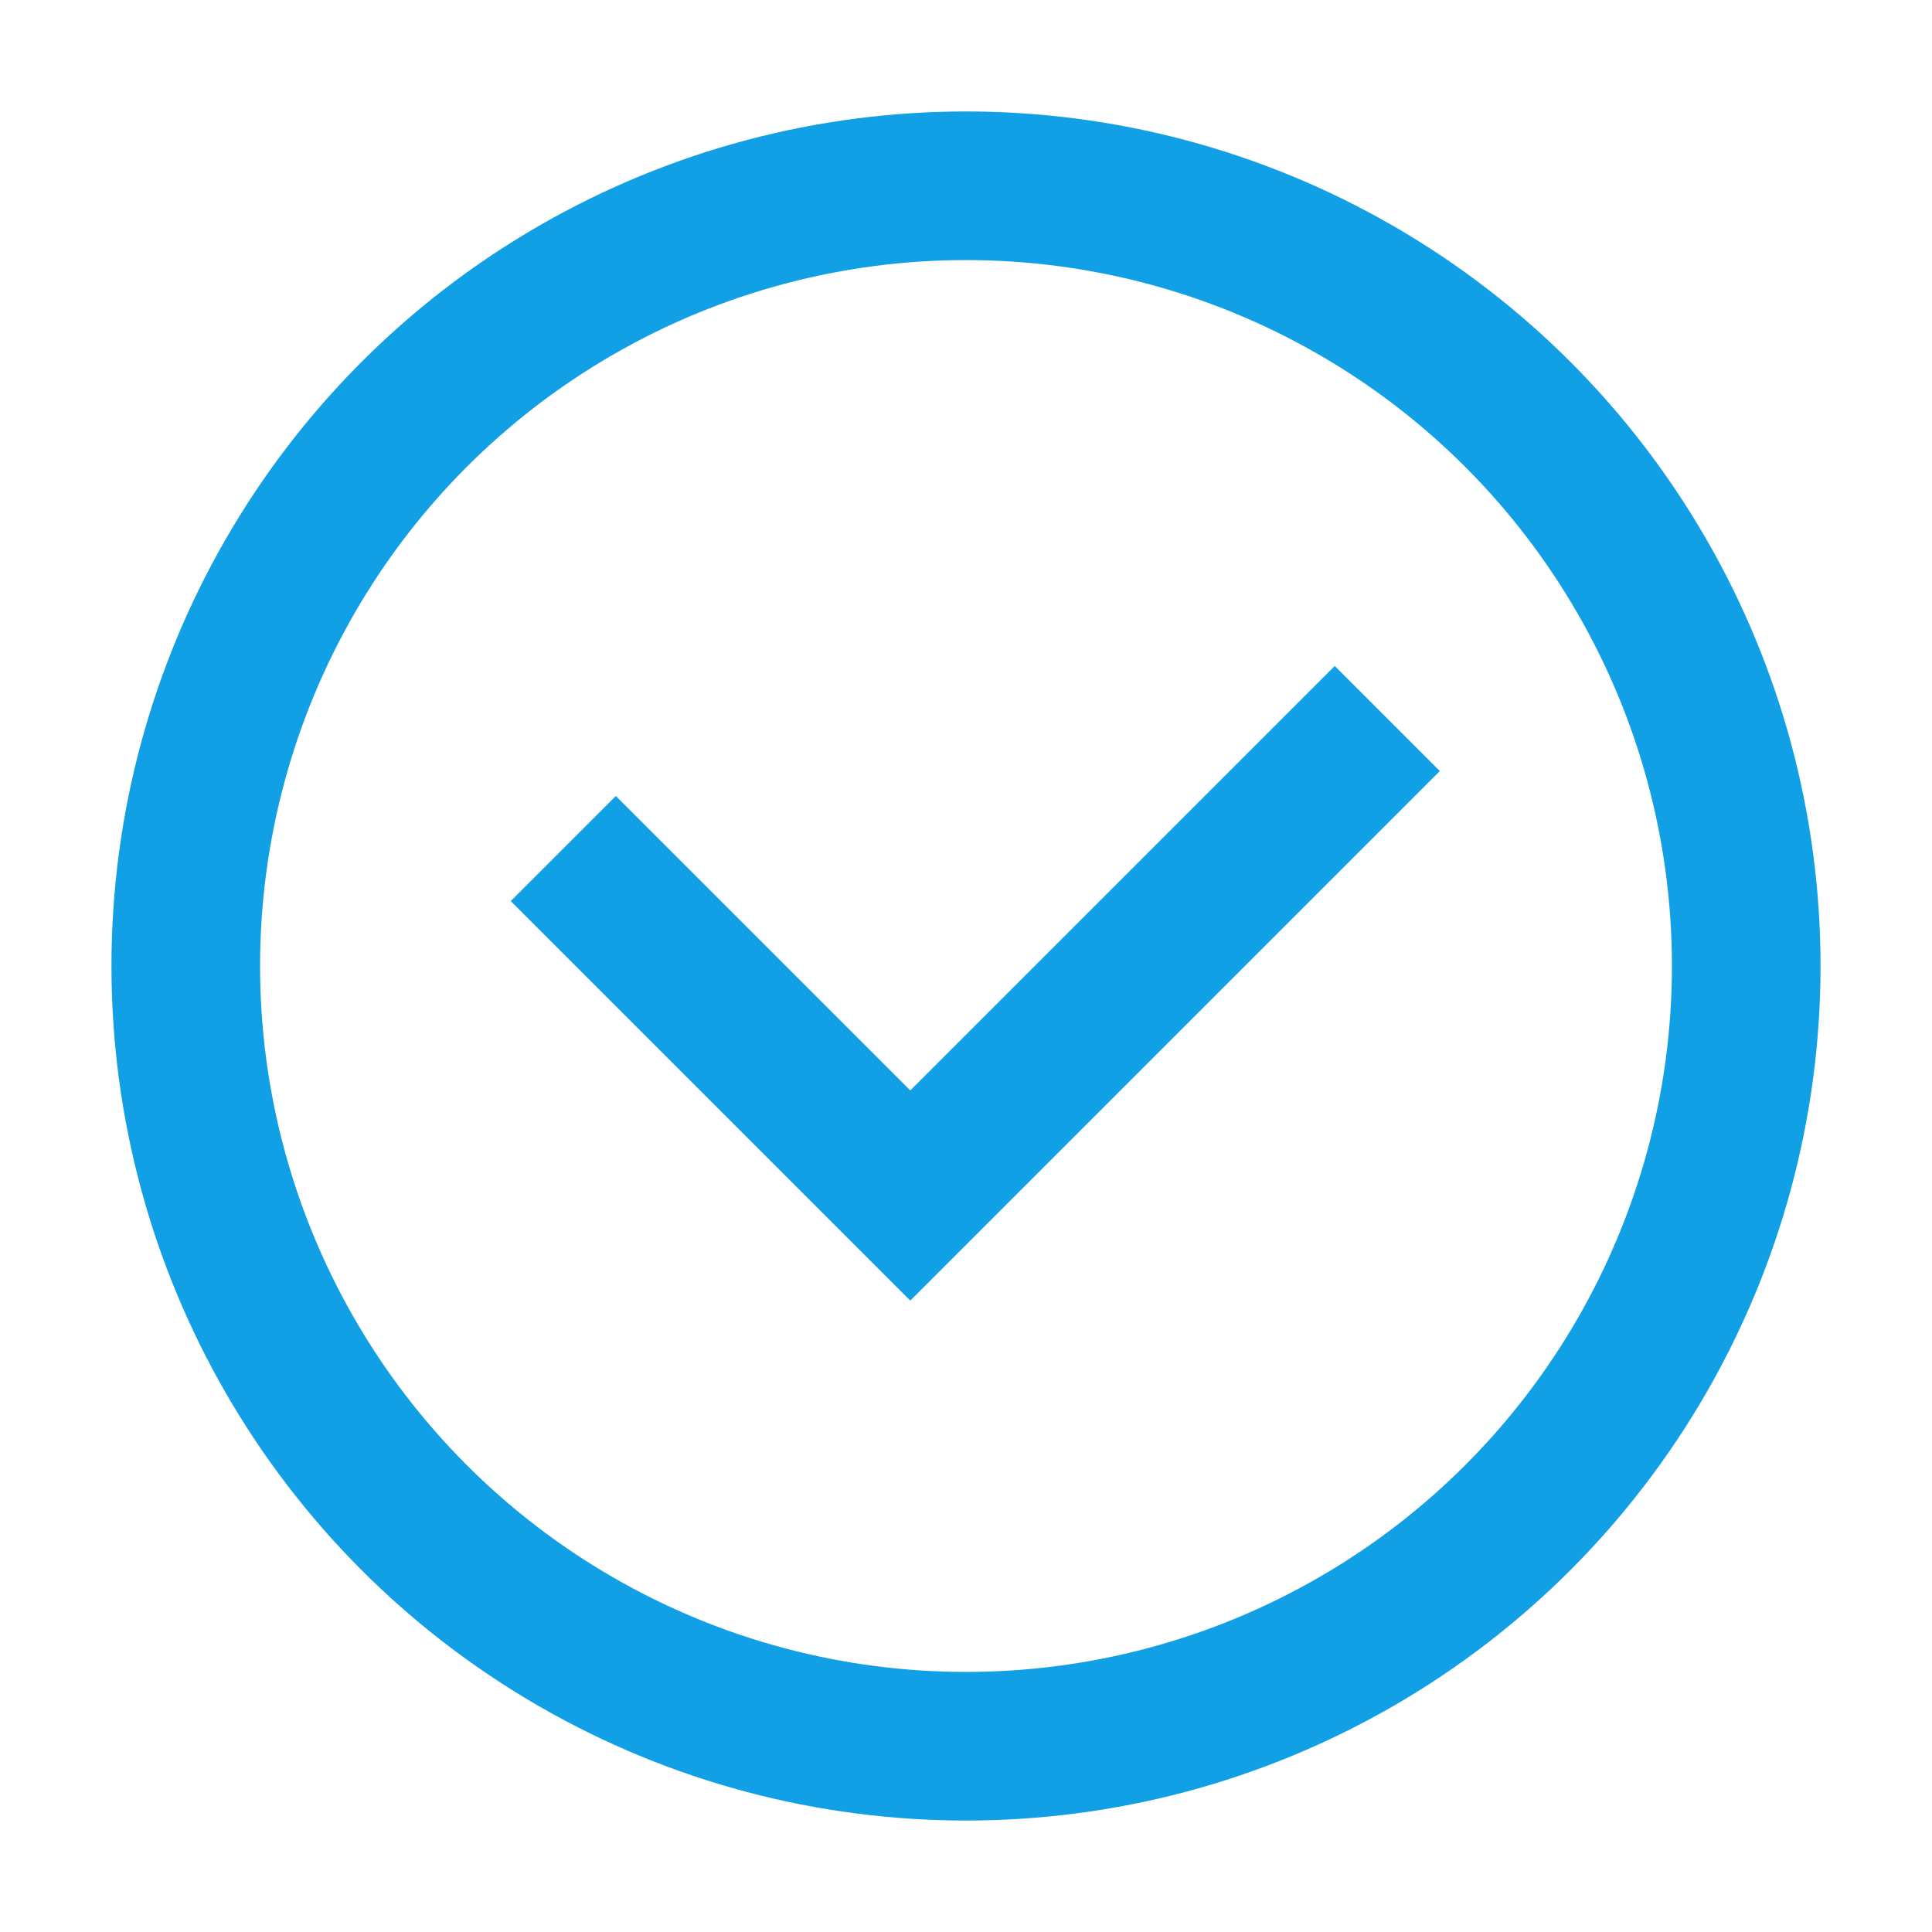
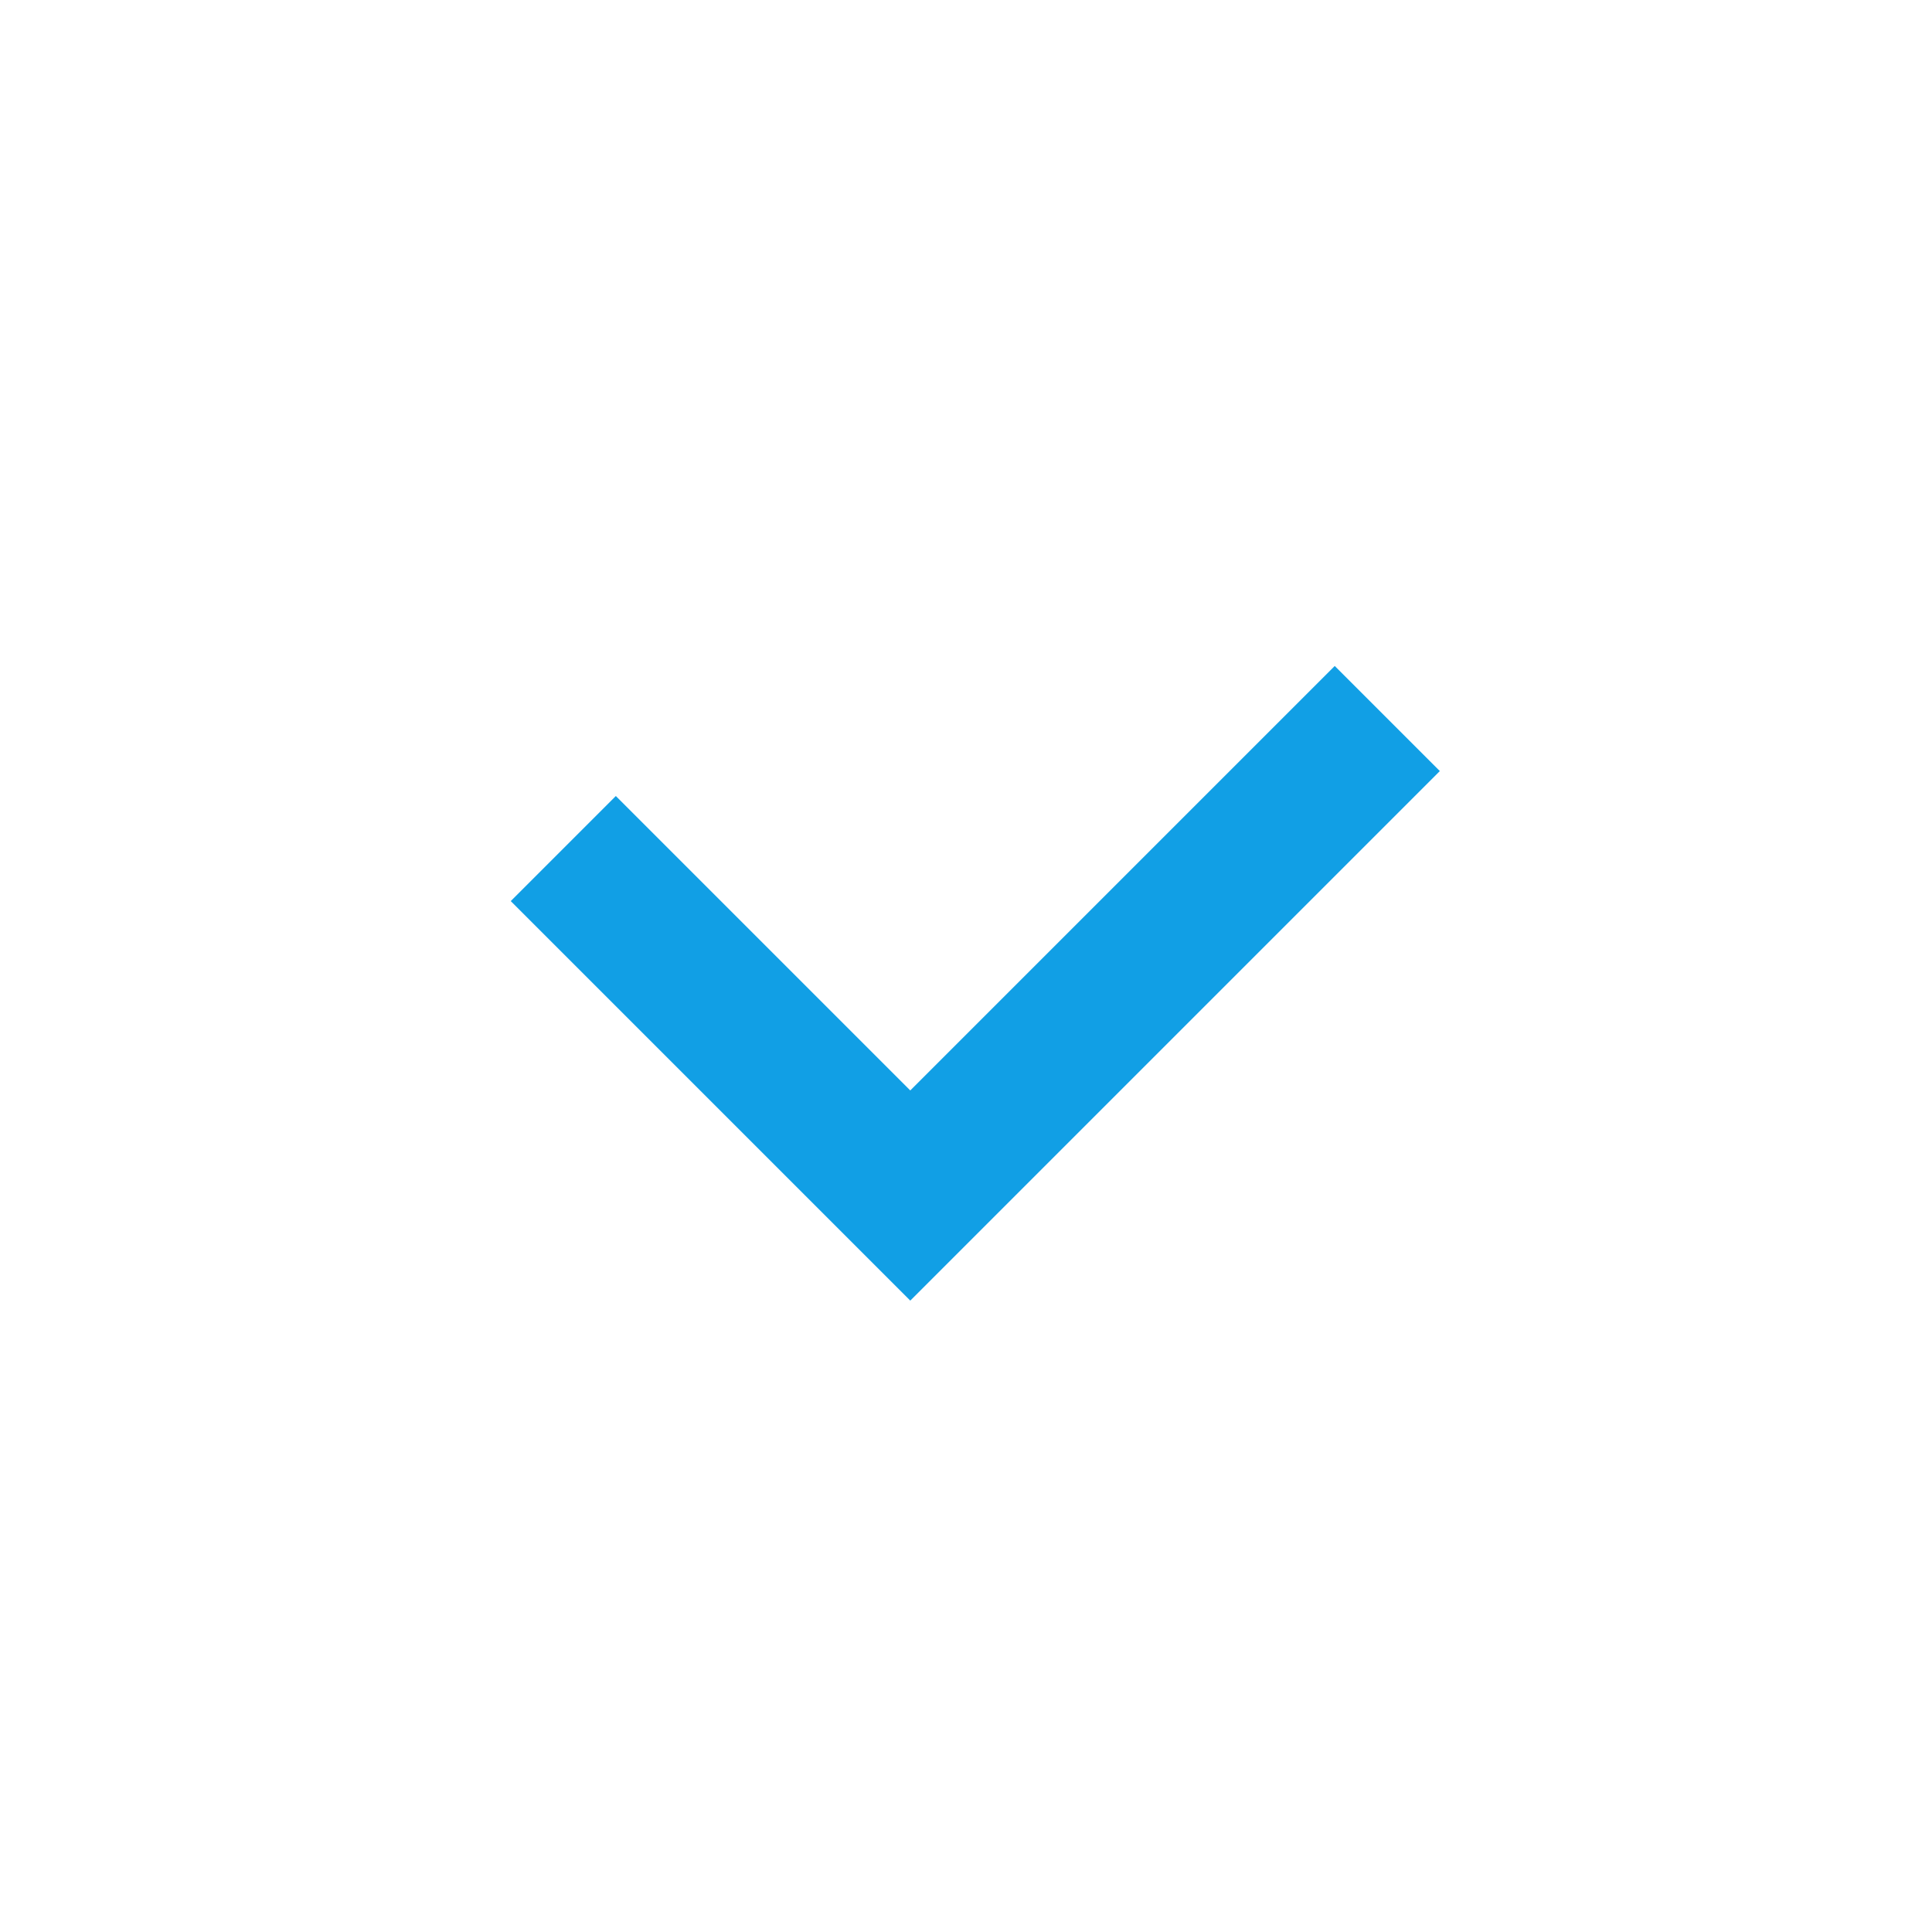
<svg xmlns="http://www.w3.org/2000/svg" width="52" height="52" viewBox="0 0 52 52" fill="none">
-   <circle cx="26" cy="26" r="21" stroke="#119fe5" stroke-width="4" />
  <path d="M37.339 19.339L24.5 32.178L15.161 22.839" stroke="#119fe5" stroke-width="4" />
</svg>